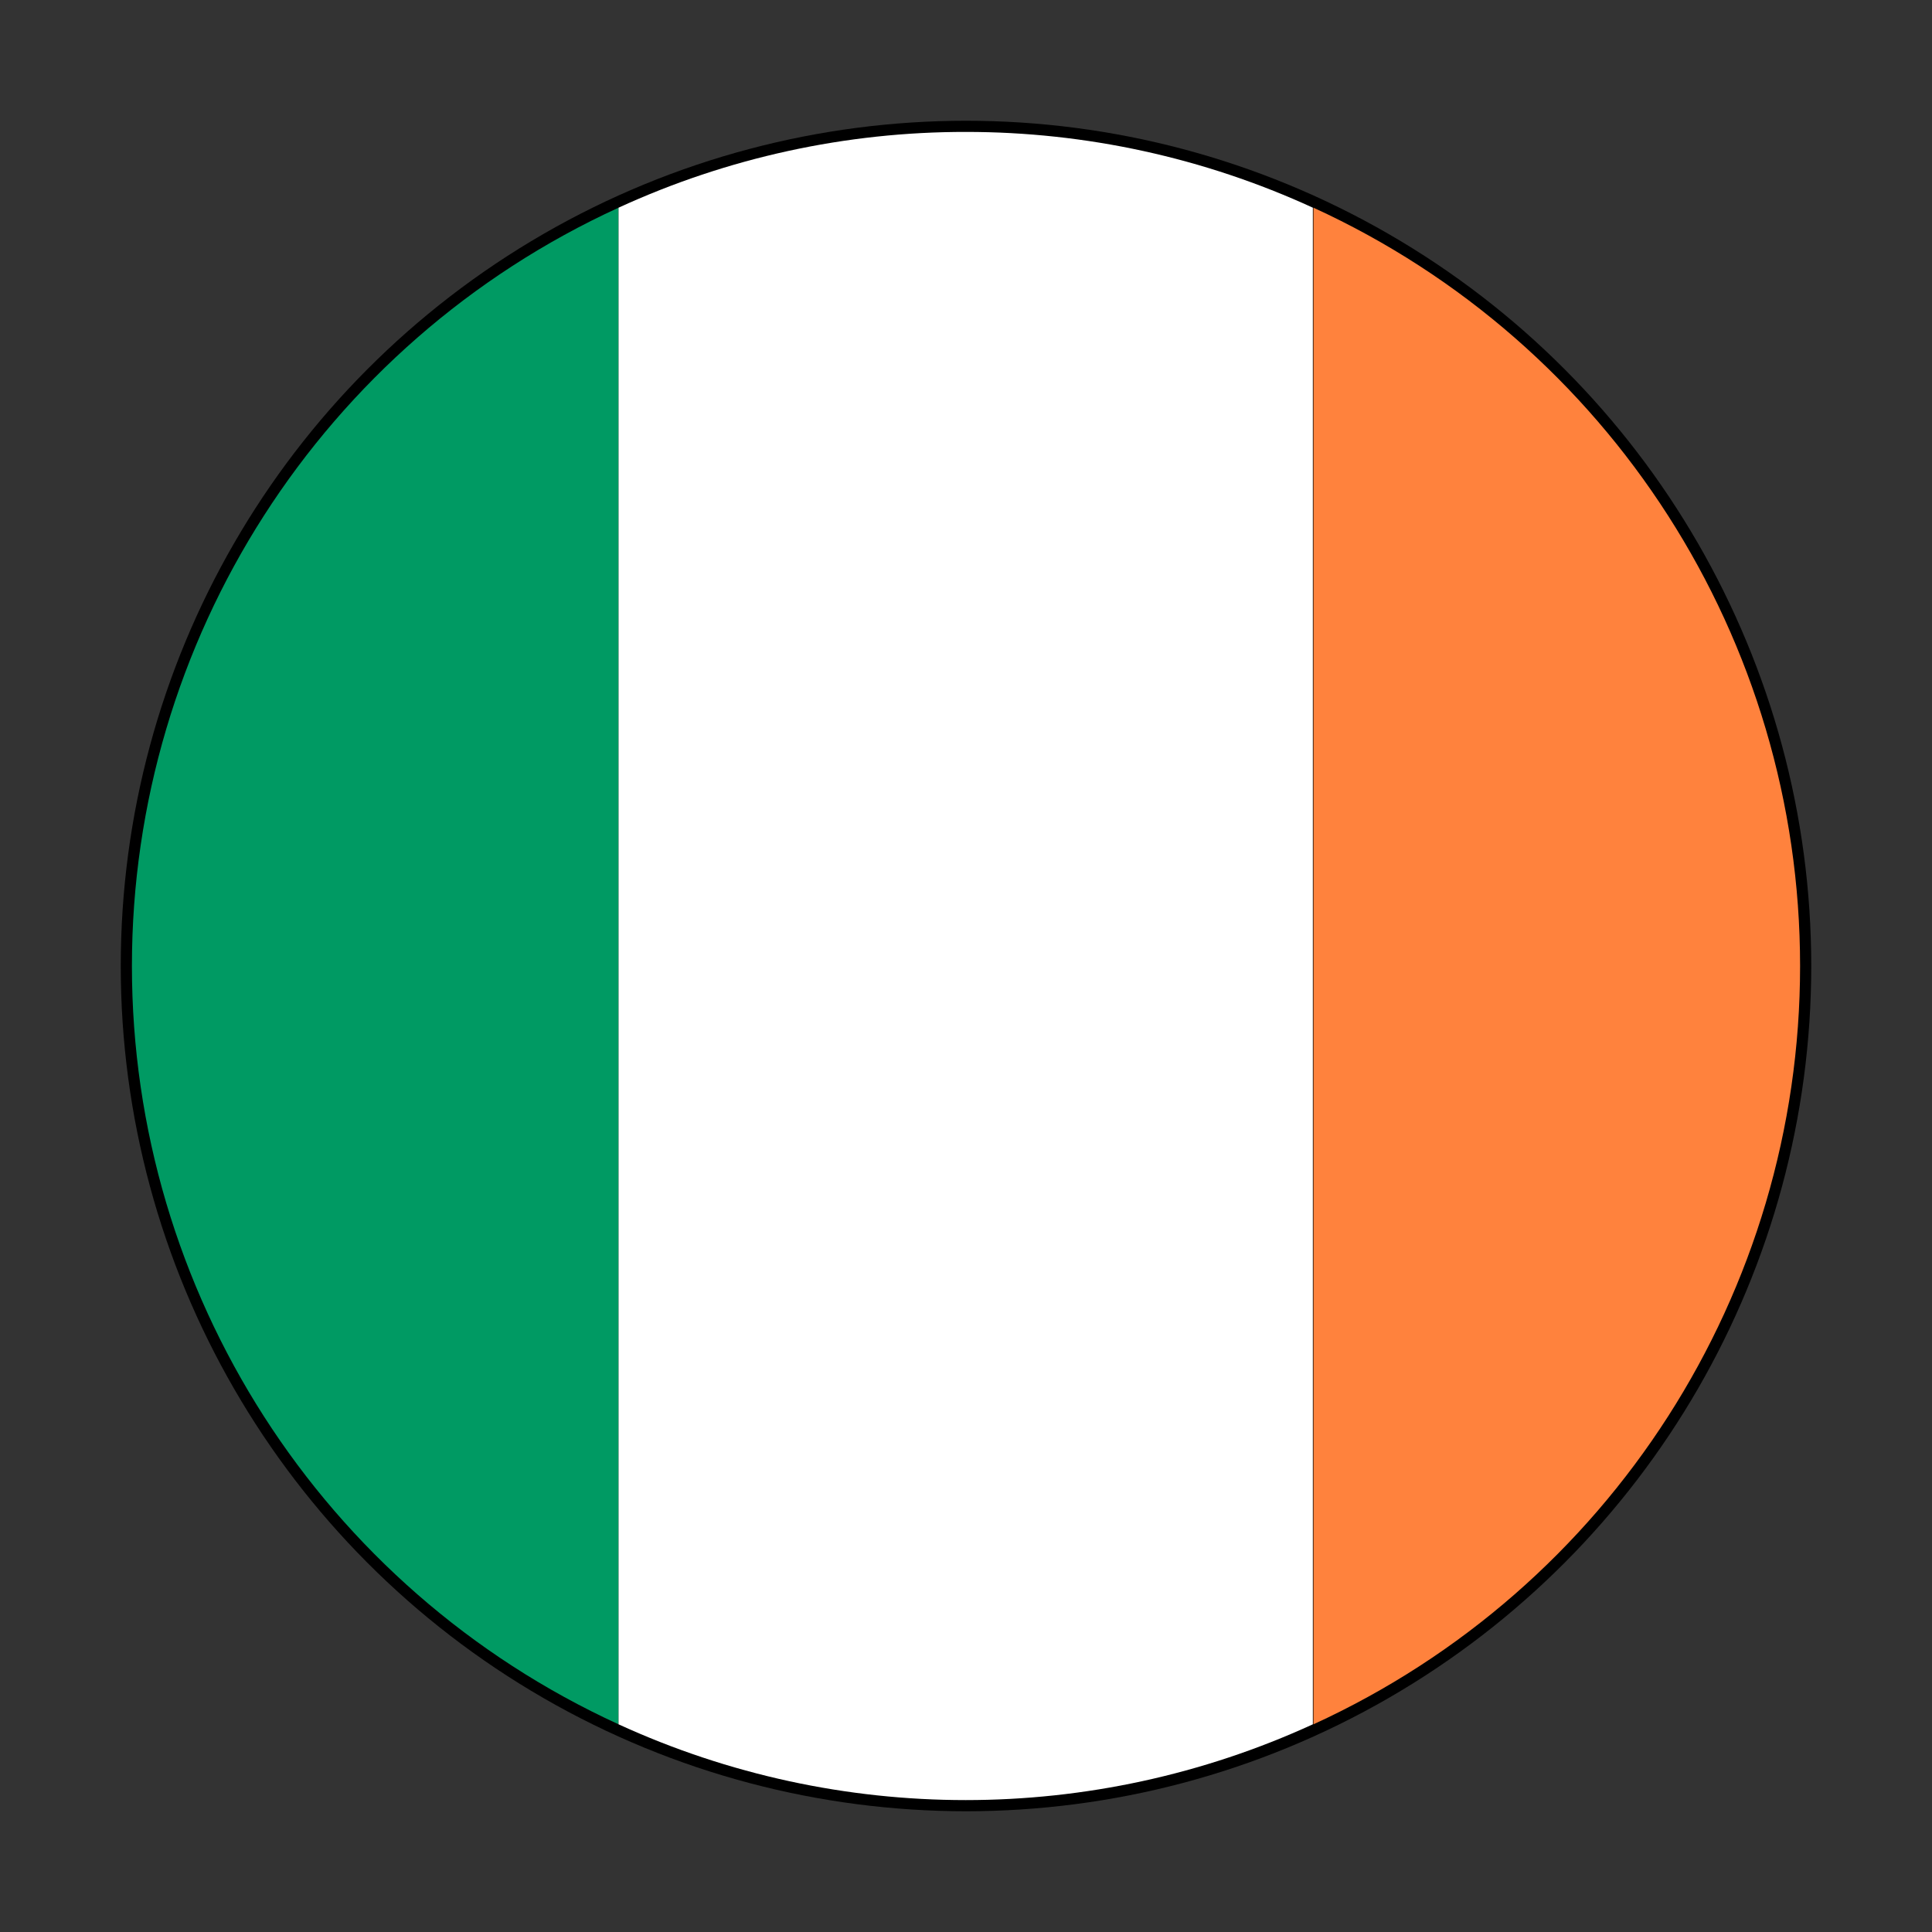
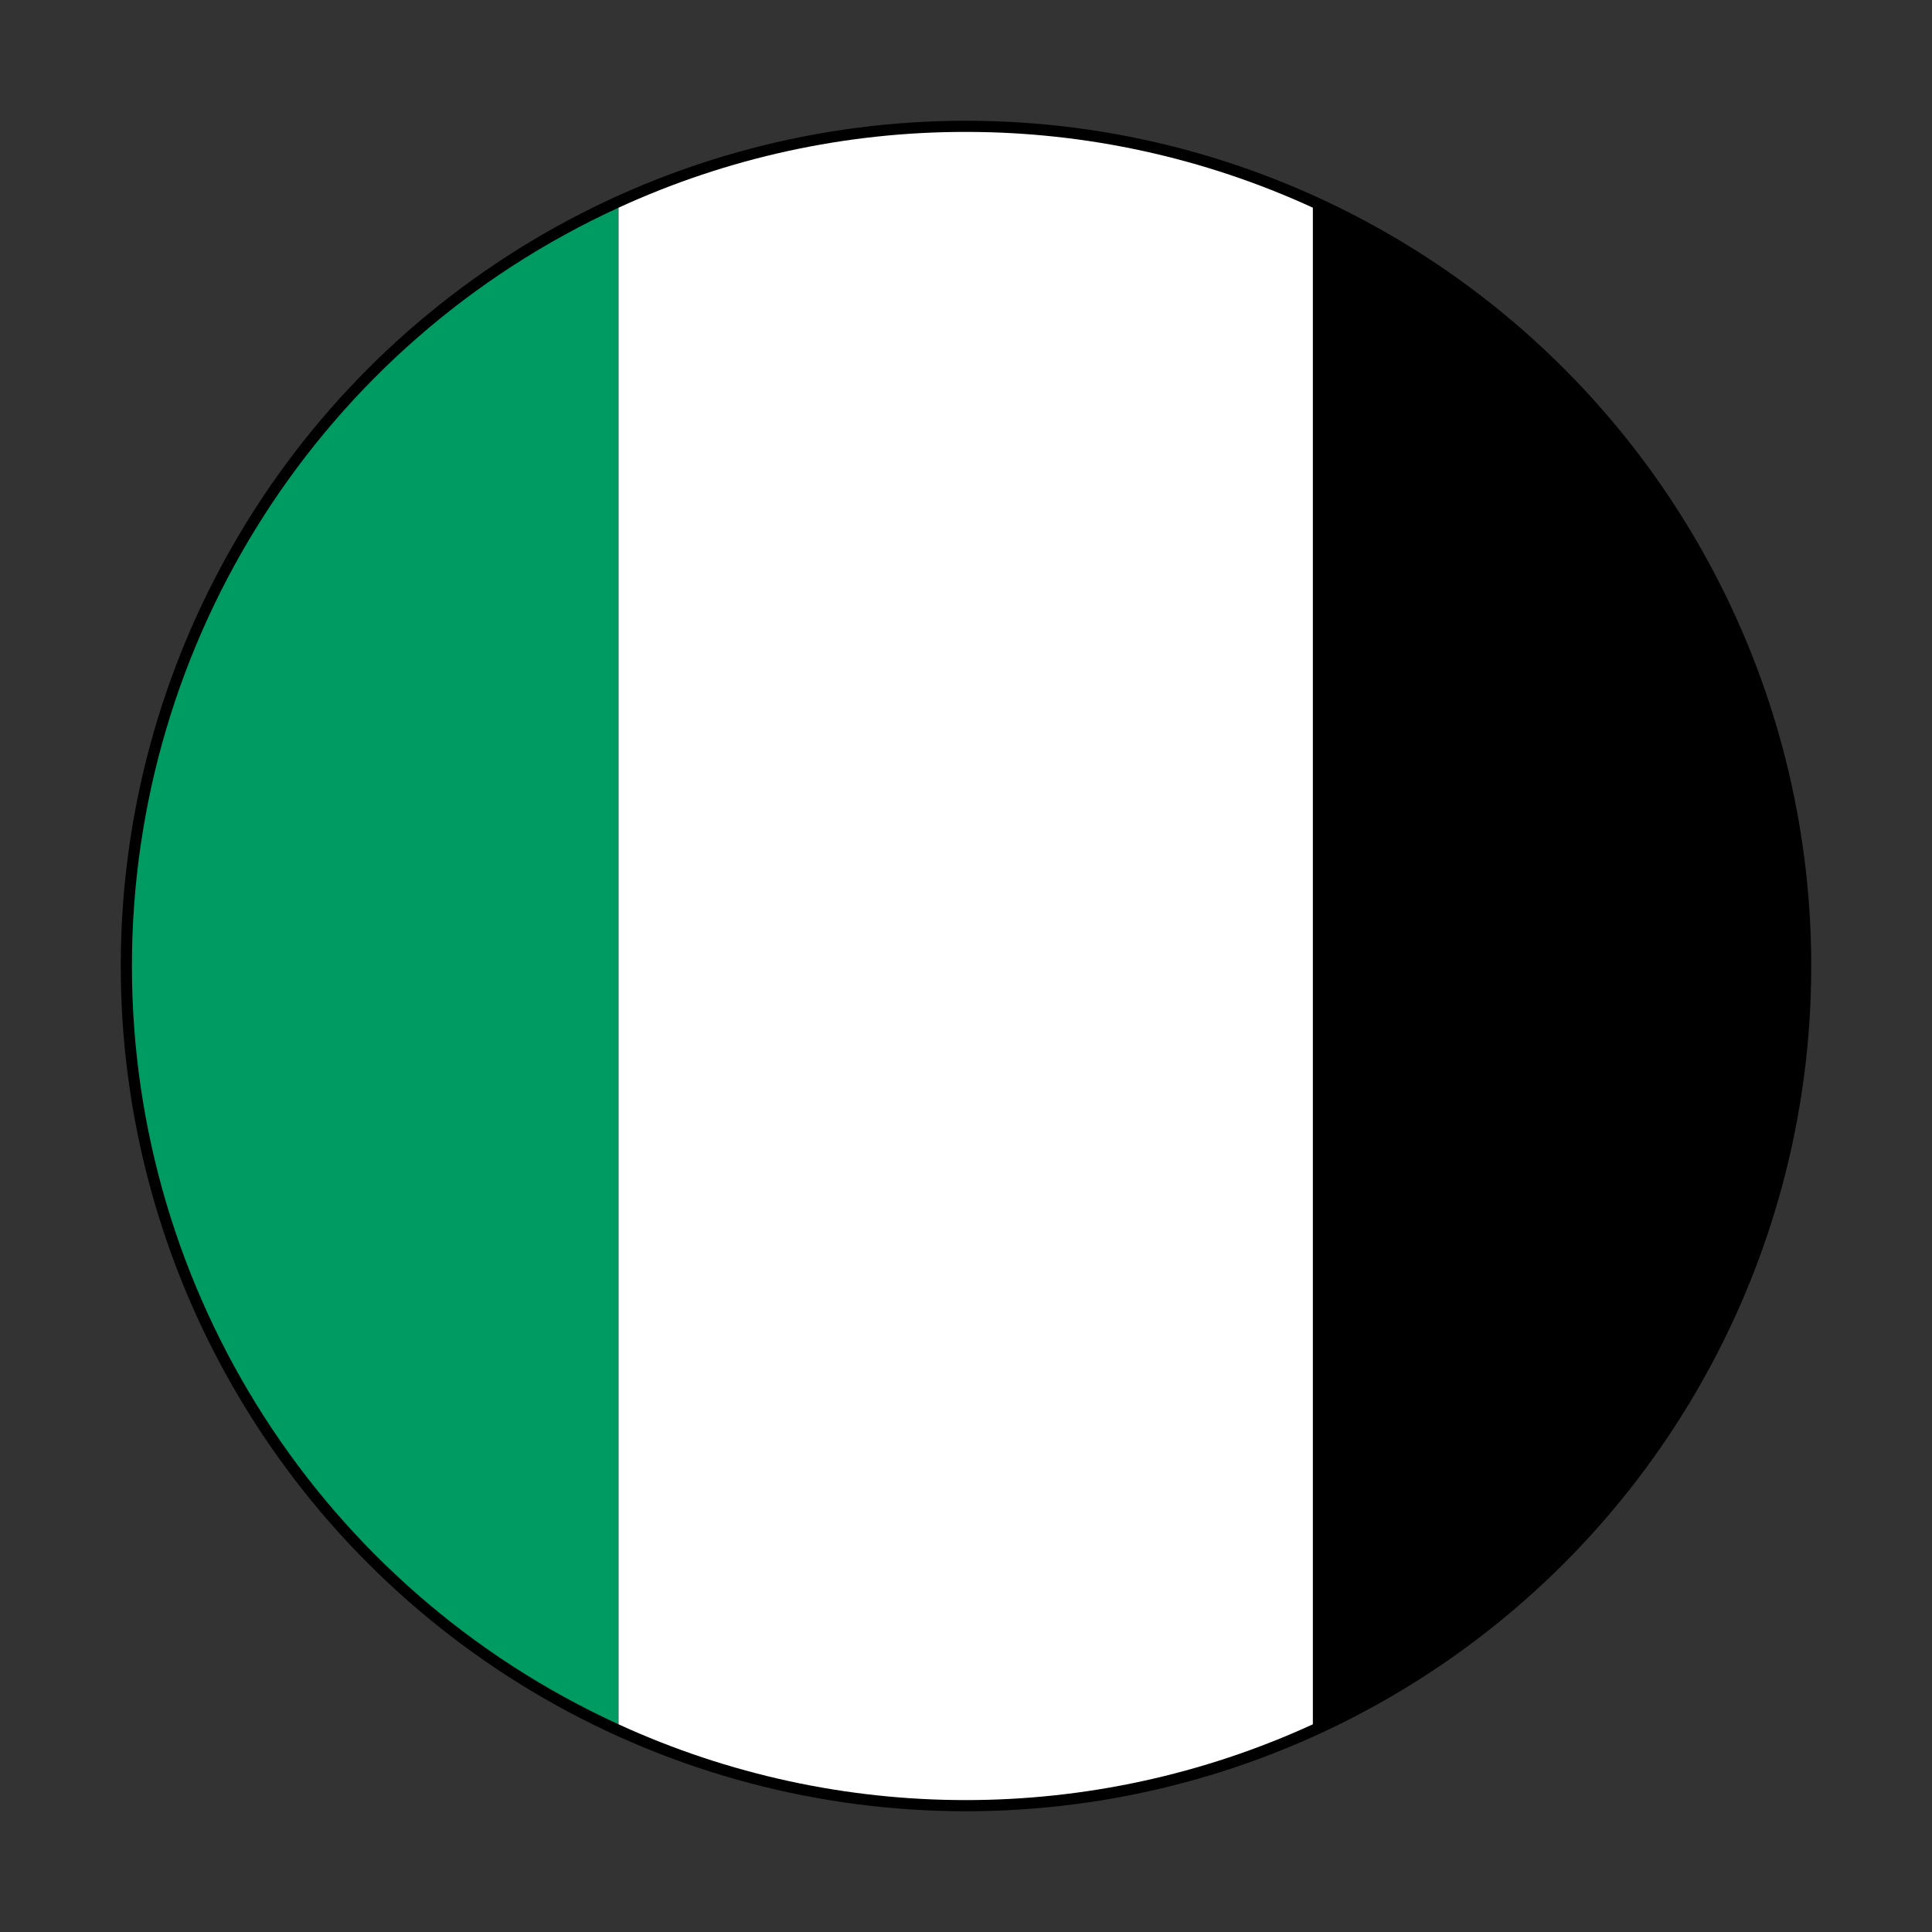
<svg xmlns="http://www.w3.org/2000/svg" width="64px" height="64px" viewBox="0 0 64 64" version="1.1">
  <rect x="0" y="0" width="64" height="64" fill="#333333" stroke="none" />
  <title>Flag/flag_ireland</title>
  <desc>Created with Sketch.</desc>
  <defs />
  <g id="Flag/flag_ireland" stroke="none" stroke-width="1" fill="none" fill-rule="evenodd">
    <g id="Asset-98" transform="translate(4, 4)" fill-rule="nonzero">
      <g id="Layer_2">
        <g>
          <g id="Layer_1-2">
            <circle id="Oval" fill="#000000" cx="28" cy="28" r="28" />
            <path d="M0.37,28 C0.369,38.805 6.667,48.619 16.49,53.12 L16.49,2.88 C6.667,7.381 0.369,17.195 0.37,28 L0.37,28 Z" id="Shape" fill="#009A63" />
-             <path d="M55.63,28 C55.631,17.195 49.333,7.381 39.51,2.88 L39.51,53.12 C49.333,48.619 55.631,38.805 55.63,28 L55.63,28 Z" id="Shape" fill="#FF823D" />
            <path d="M28,0.37 C24.027,0.365 20.1,1.222 16.49,2.88 L16.49,53.12 C23.791,56.467 32.189,56.467 39.49,53.12 L39.49,2.88 C35.886,1.225 31.966,0.369 28,0.37 L28,0.37 Z" id="Shape" fill="#FFFFFF" />
          </g>
        </g>
      </g>
    </g>
  </g>
</svg>